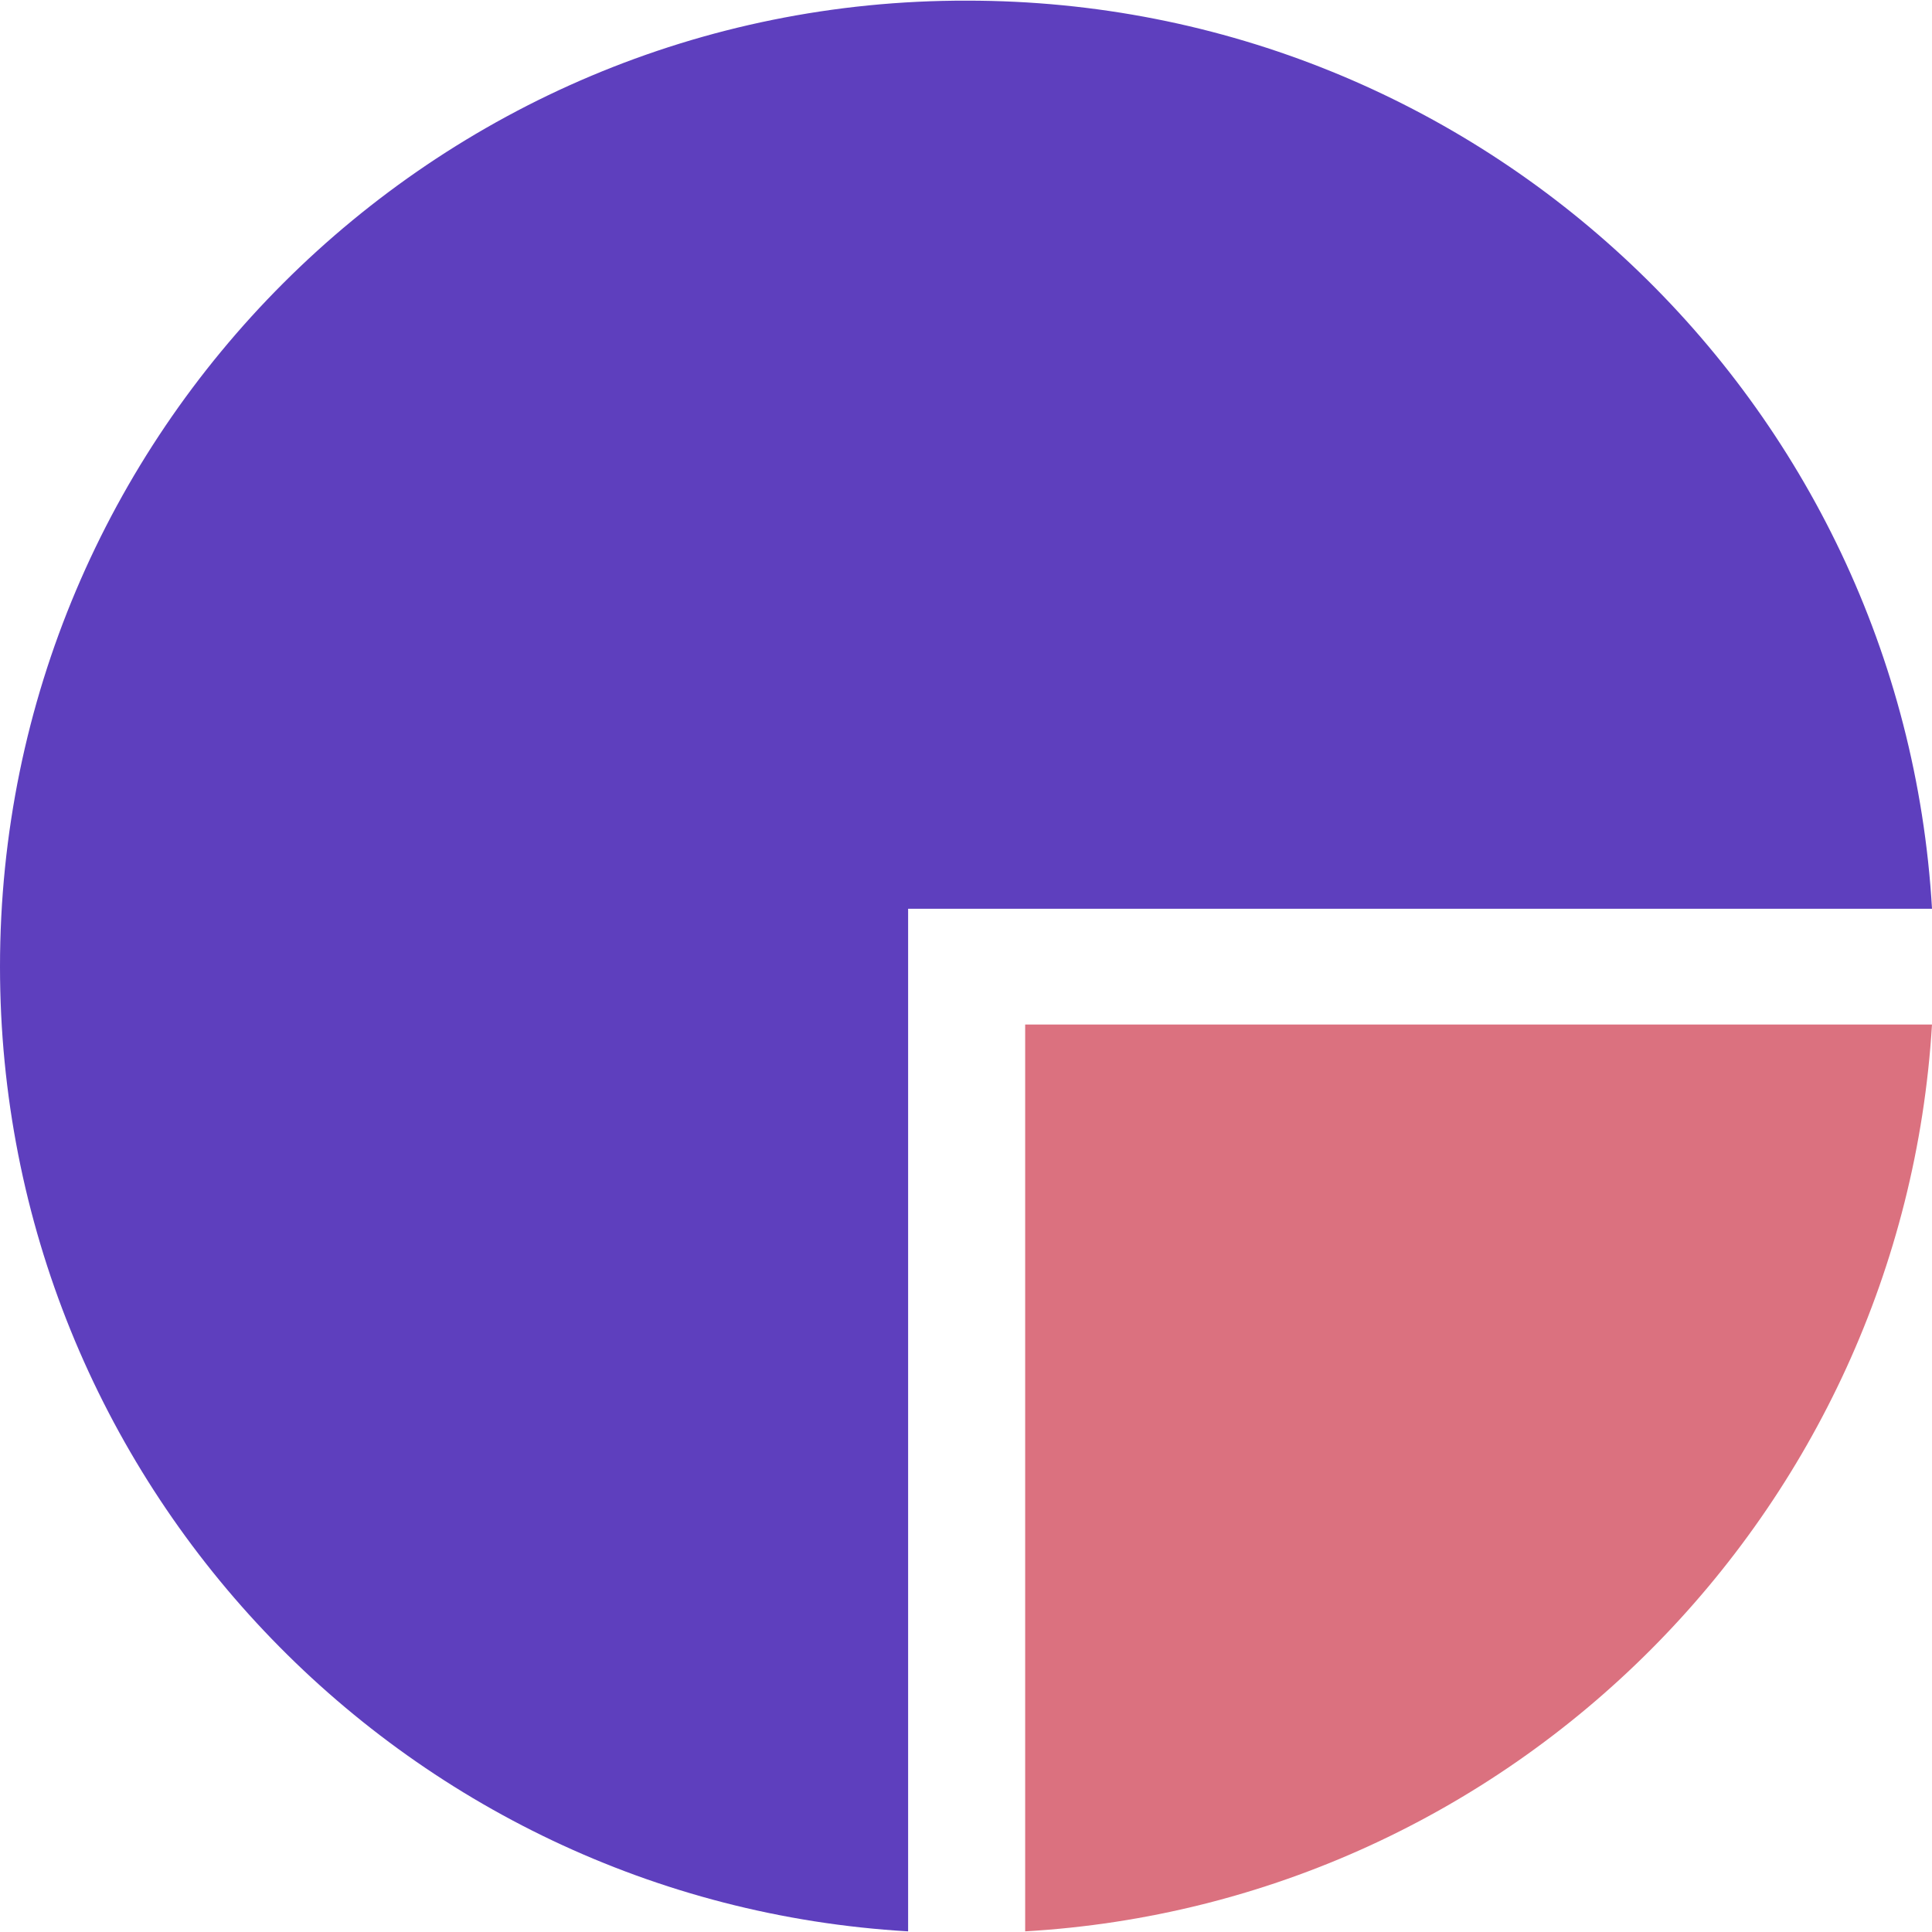
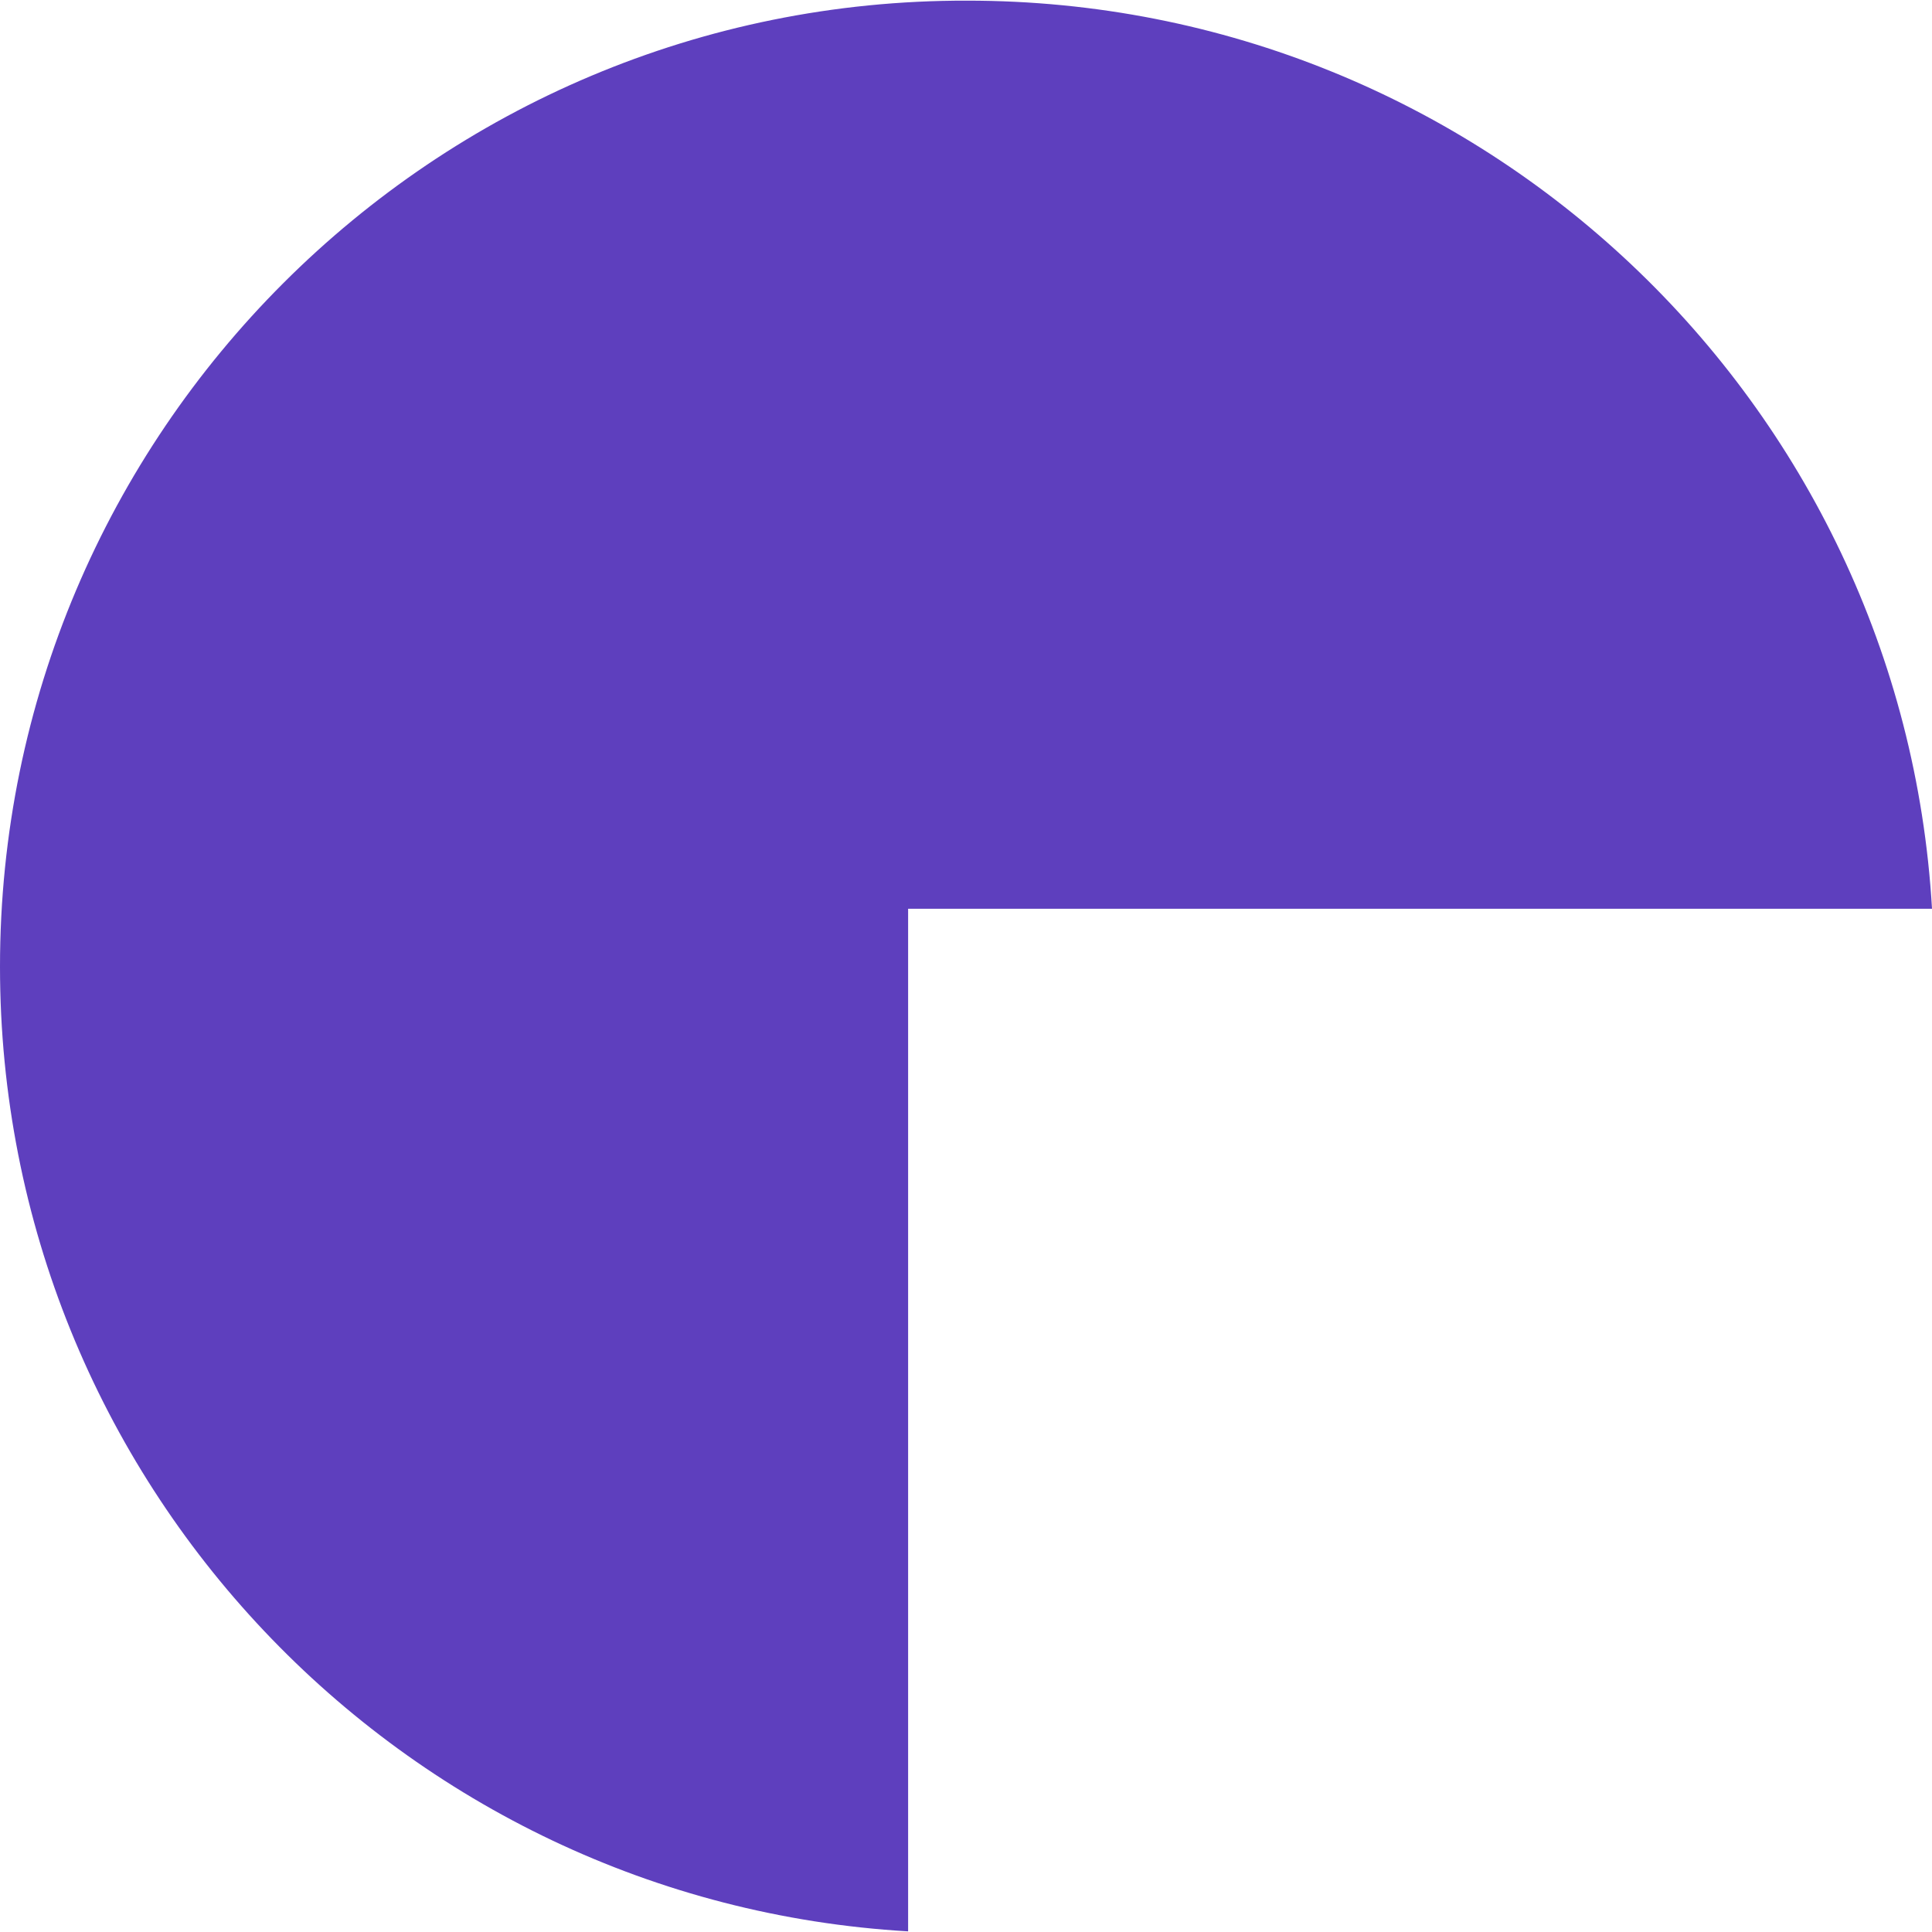
<svg xmlns="http://www.w3.org/2000/svg" version="1.1" id="Layer_1" x="0px" y="0px" viewBox="0 0 509.287 509.287" style="enable-background:new 0 0 509.287 509.287;" xml:space="preserve">
-   <path style="fill:#DB717F;" d="M270.241,270.072v239.046c128.509-7.46,231.248-110.538,239.046-239.046L270.241,270.072  L270.241,270.072z" />
  <path style="fill:#5E3FBE;" d="M239.725,239.555h269.563C501.489,105.961,390.612,0.17,254.983,0.17  C114.268-0.169,0,114.098,0,254.814C0,390.443,105.791,501.32,239.385,509.118V239.555H239.725z" />
</svg>